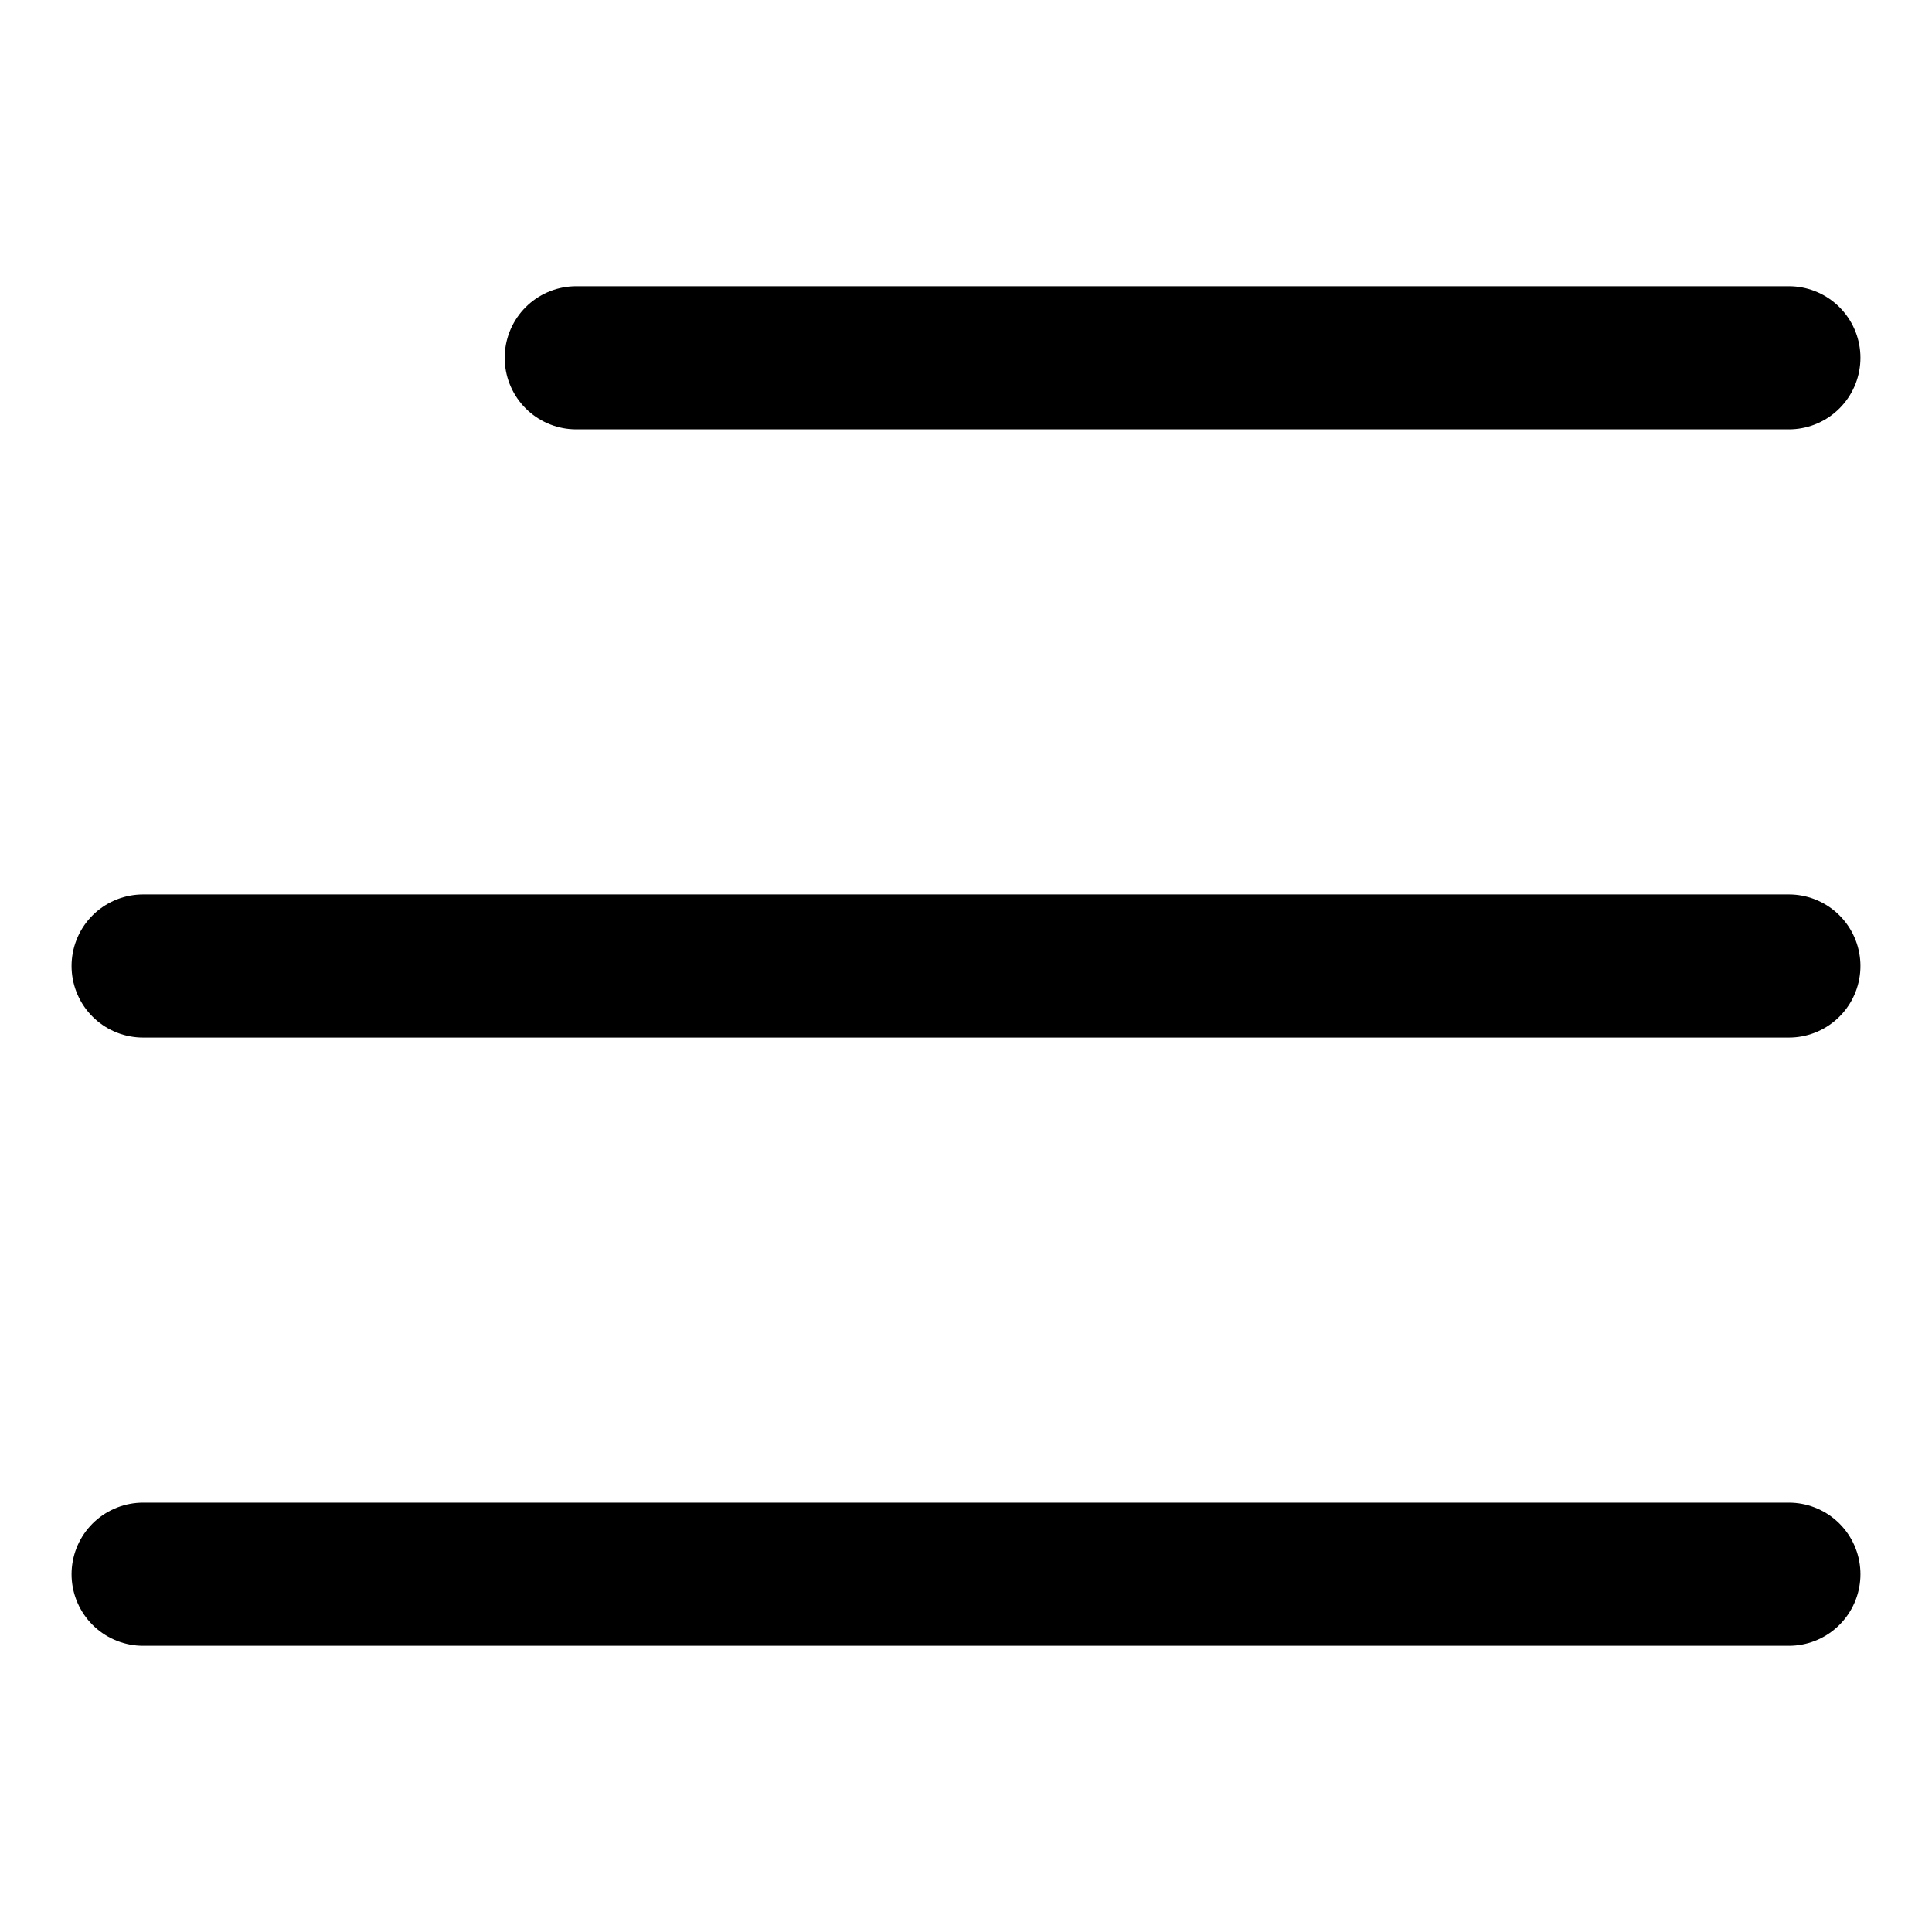
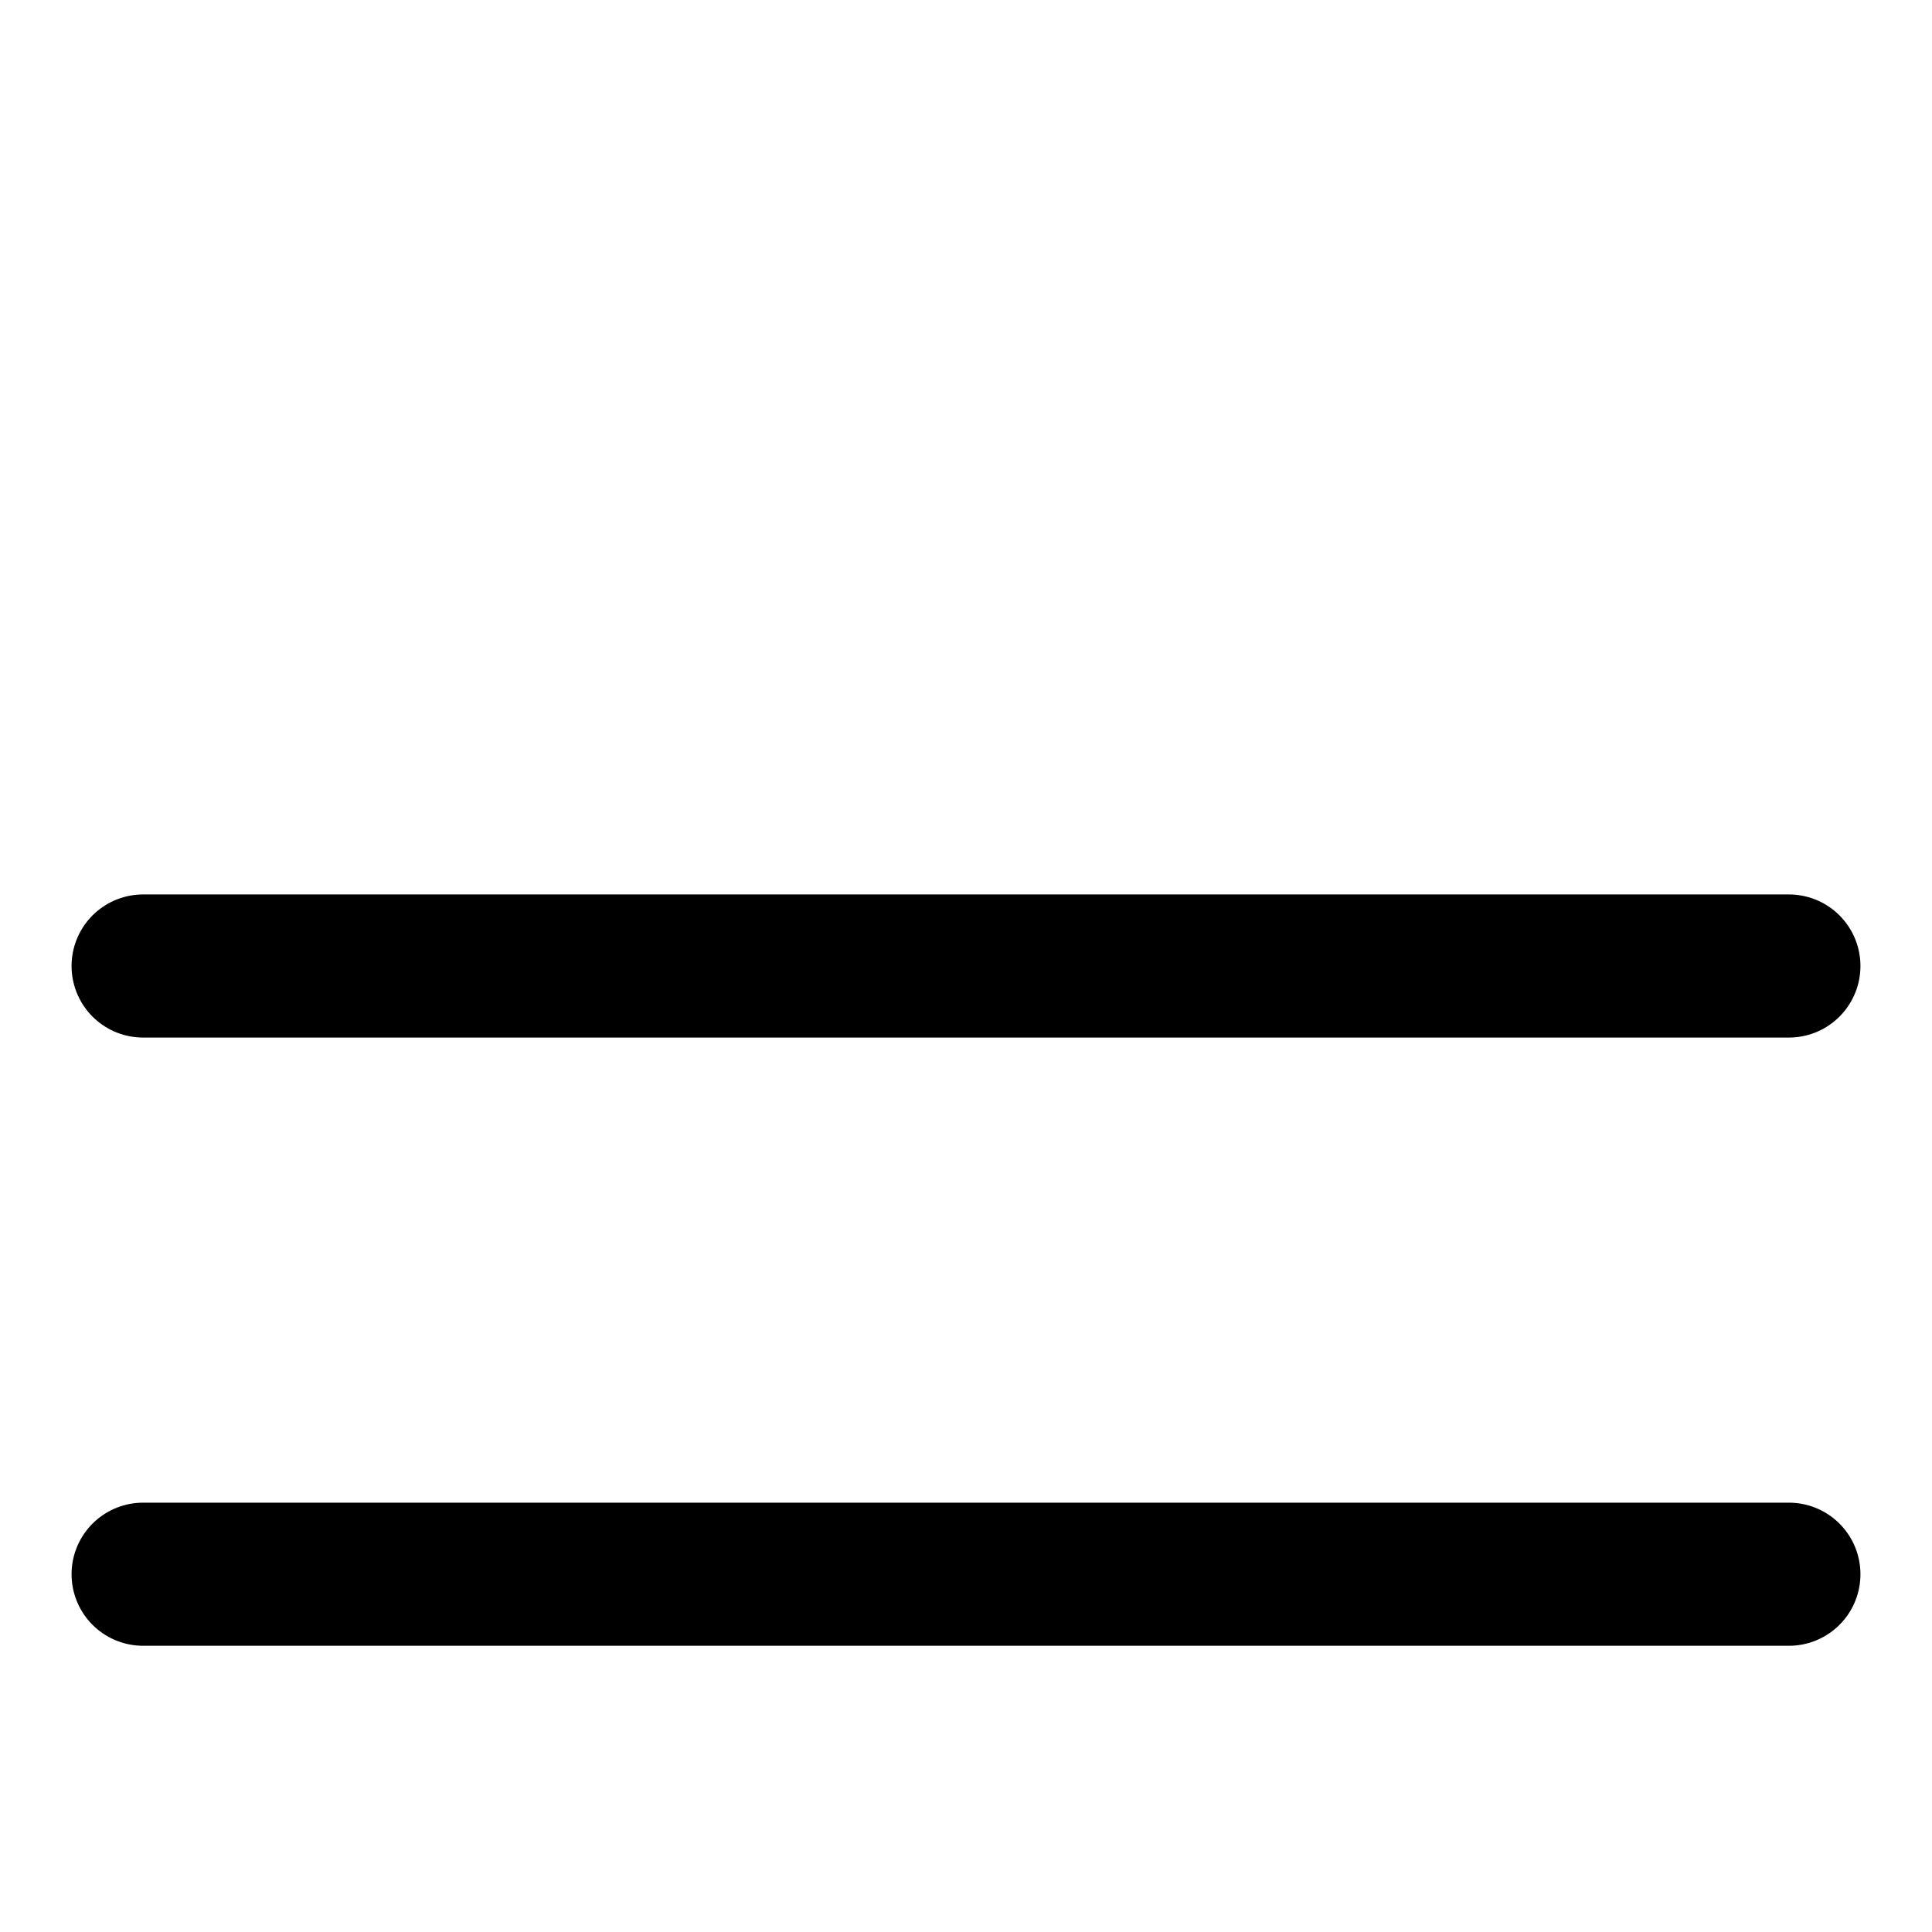
<svg xmlns="http://www.w3.org/2000/svg" width="27" height="27" viewBox="0 0 27 27" fill="none">
-   <path d="M25 5H8.053" stroke="black" stroke-width="2" stroke-linecap="round" />
  <path d="M25 13.5H2" stroke="black" stroke-width="2" stroke-linecap="round" />
  <path d="M25 22H2" stroke="black" stroke-width="2" stroke-linecap="round" />
</svg>